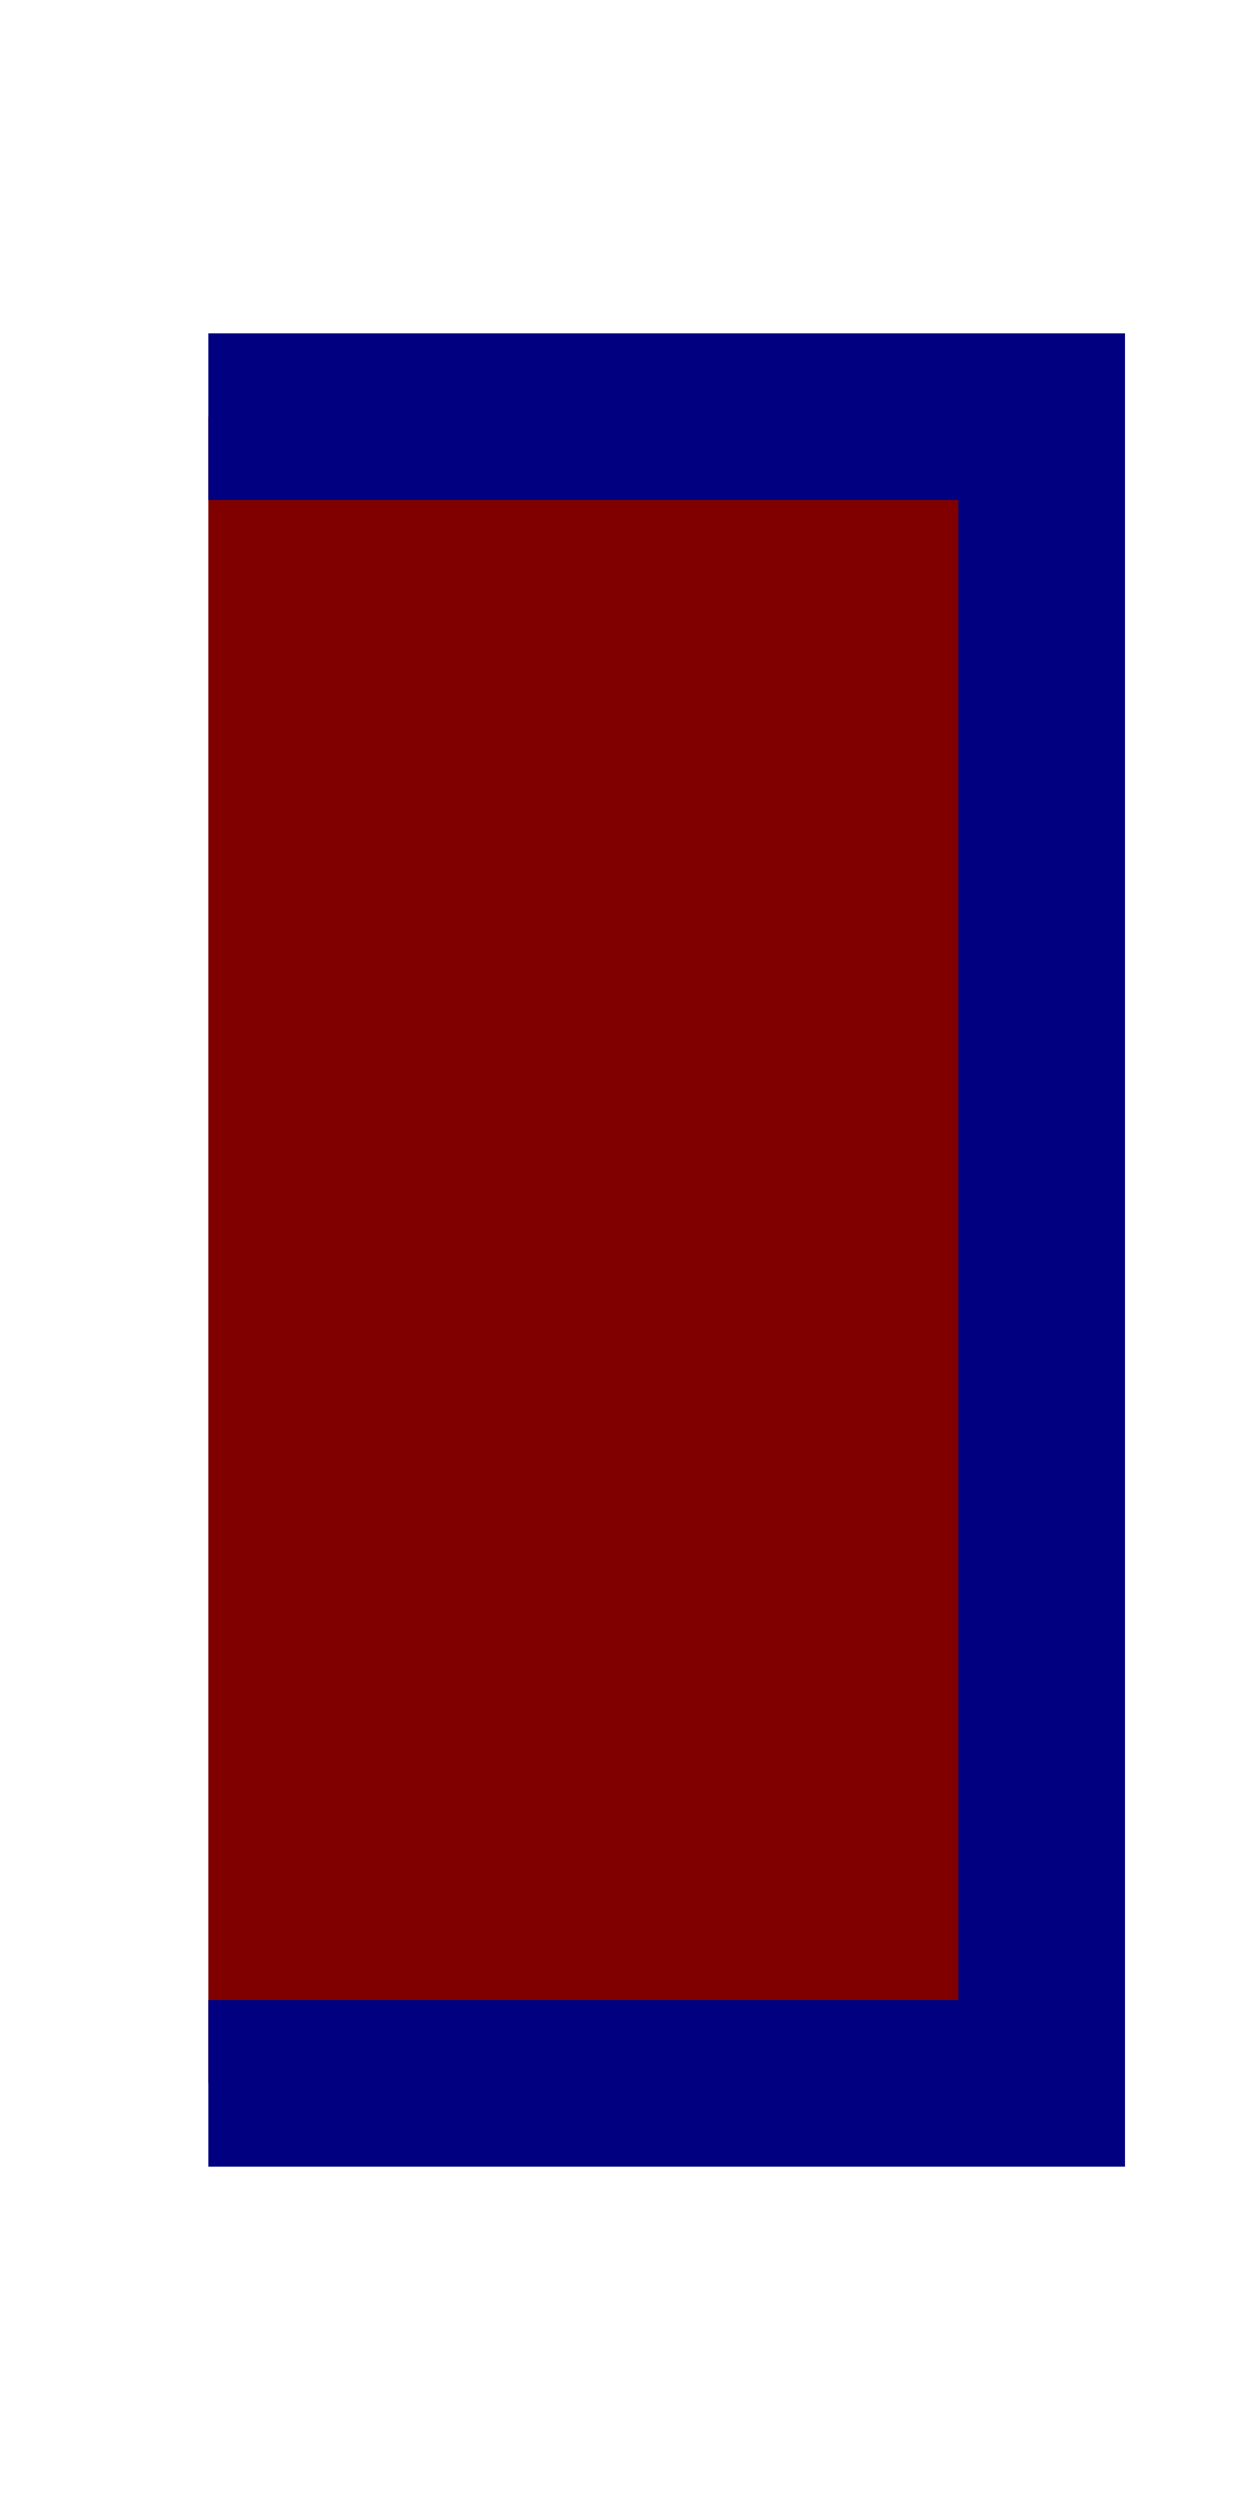
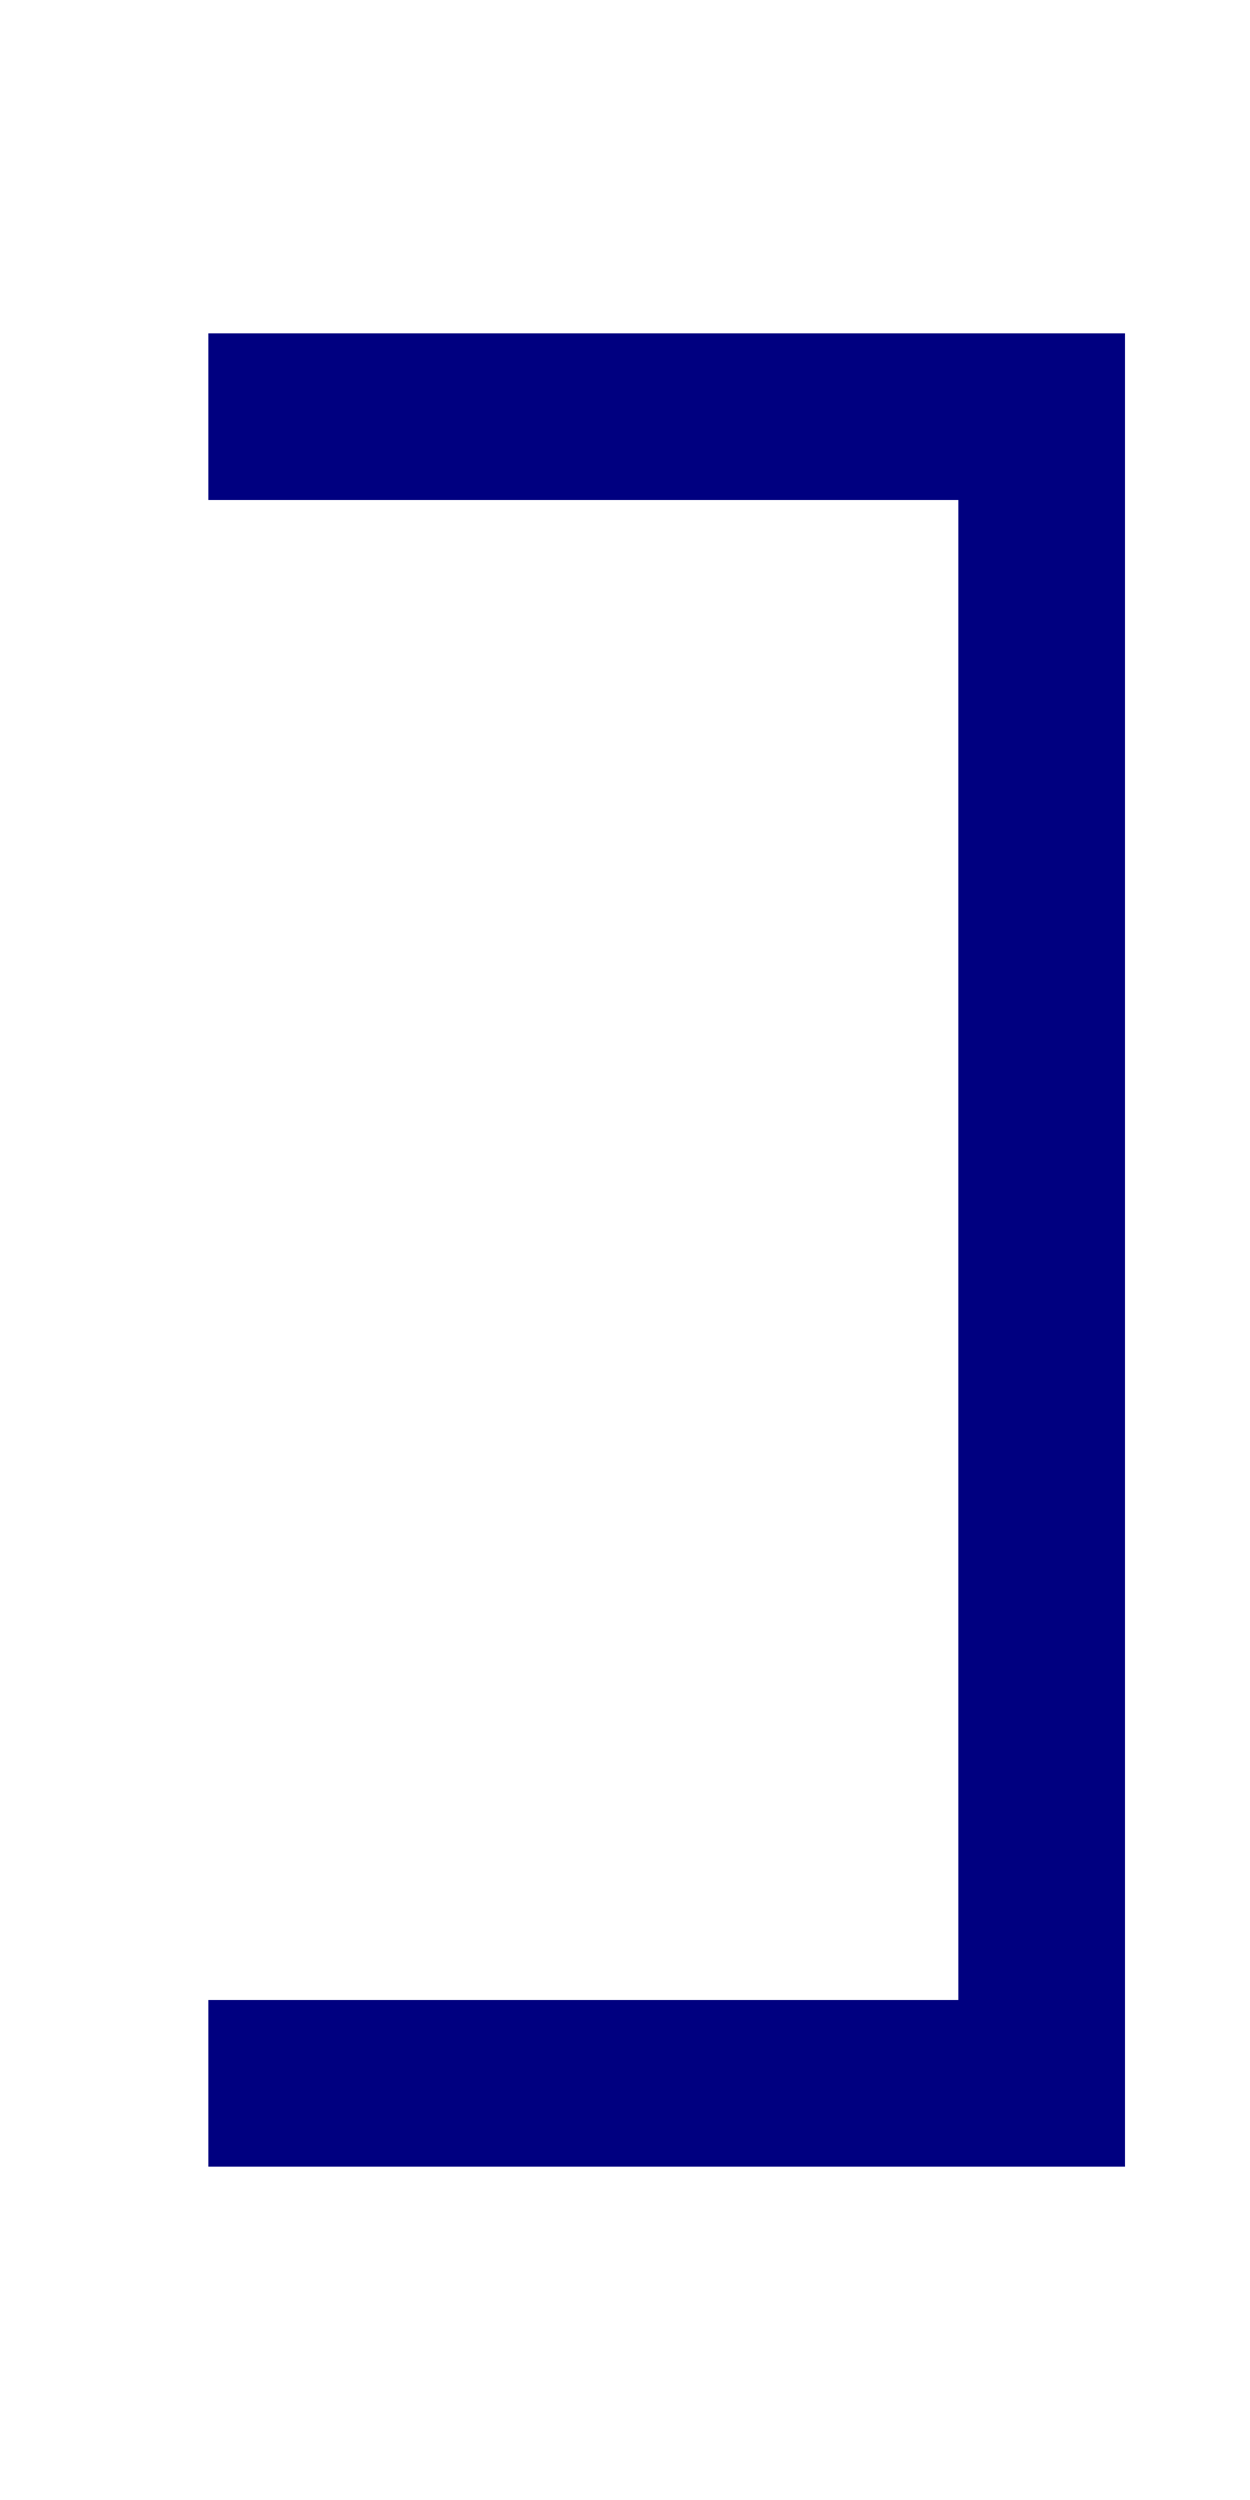
<svg xmlns="http://www.w3.org/2000/svg" width="30" height="60">
-   <rect x="0" y="0" width="100%" height="100%" fill="white" />
-   <polyline points="5,10 25,10 25,50 5,50" fill="rgb(128,0,0)" stroke="none" />
  <polyline points="5,10 25,10 25,50 5,50" fill="none" stroke="rgb(0,0,128)" stroke-width="4" />
</svg>